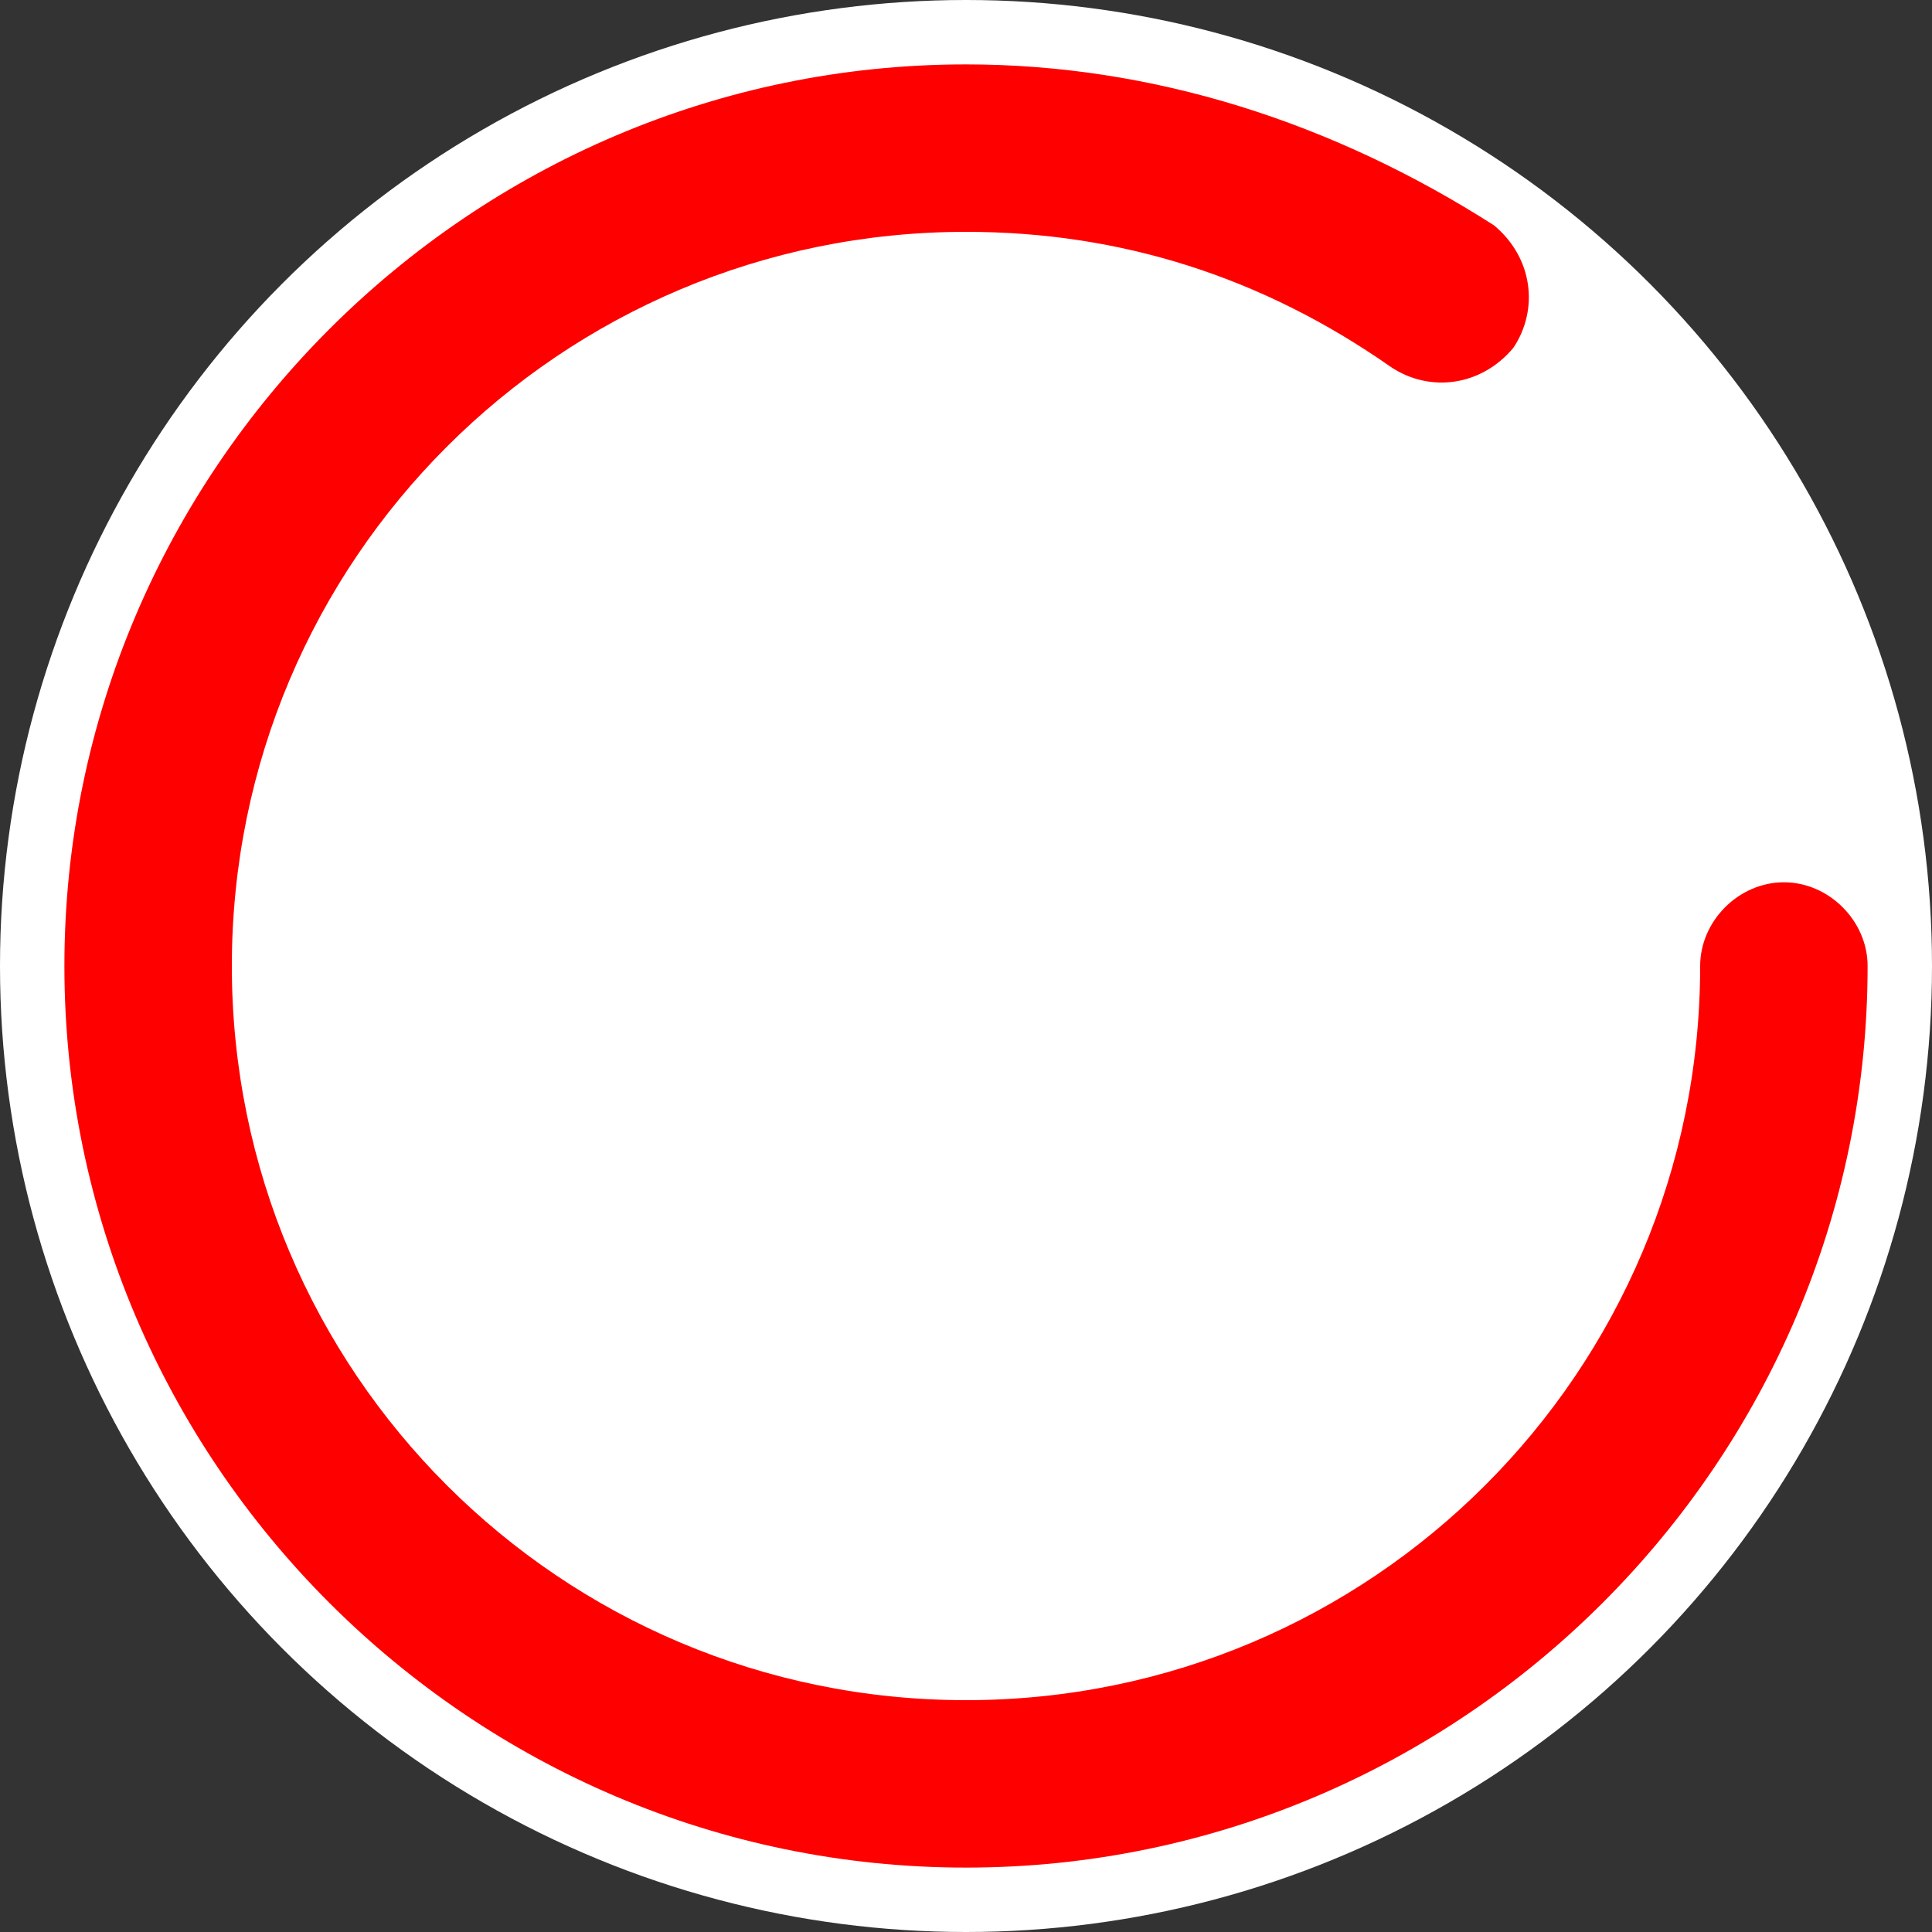
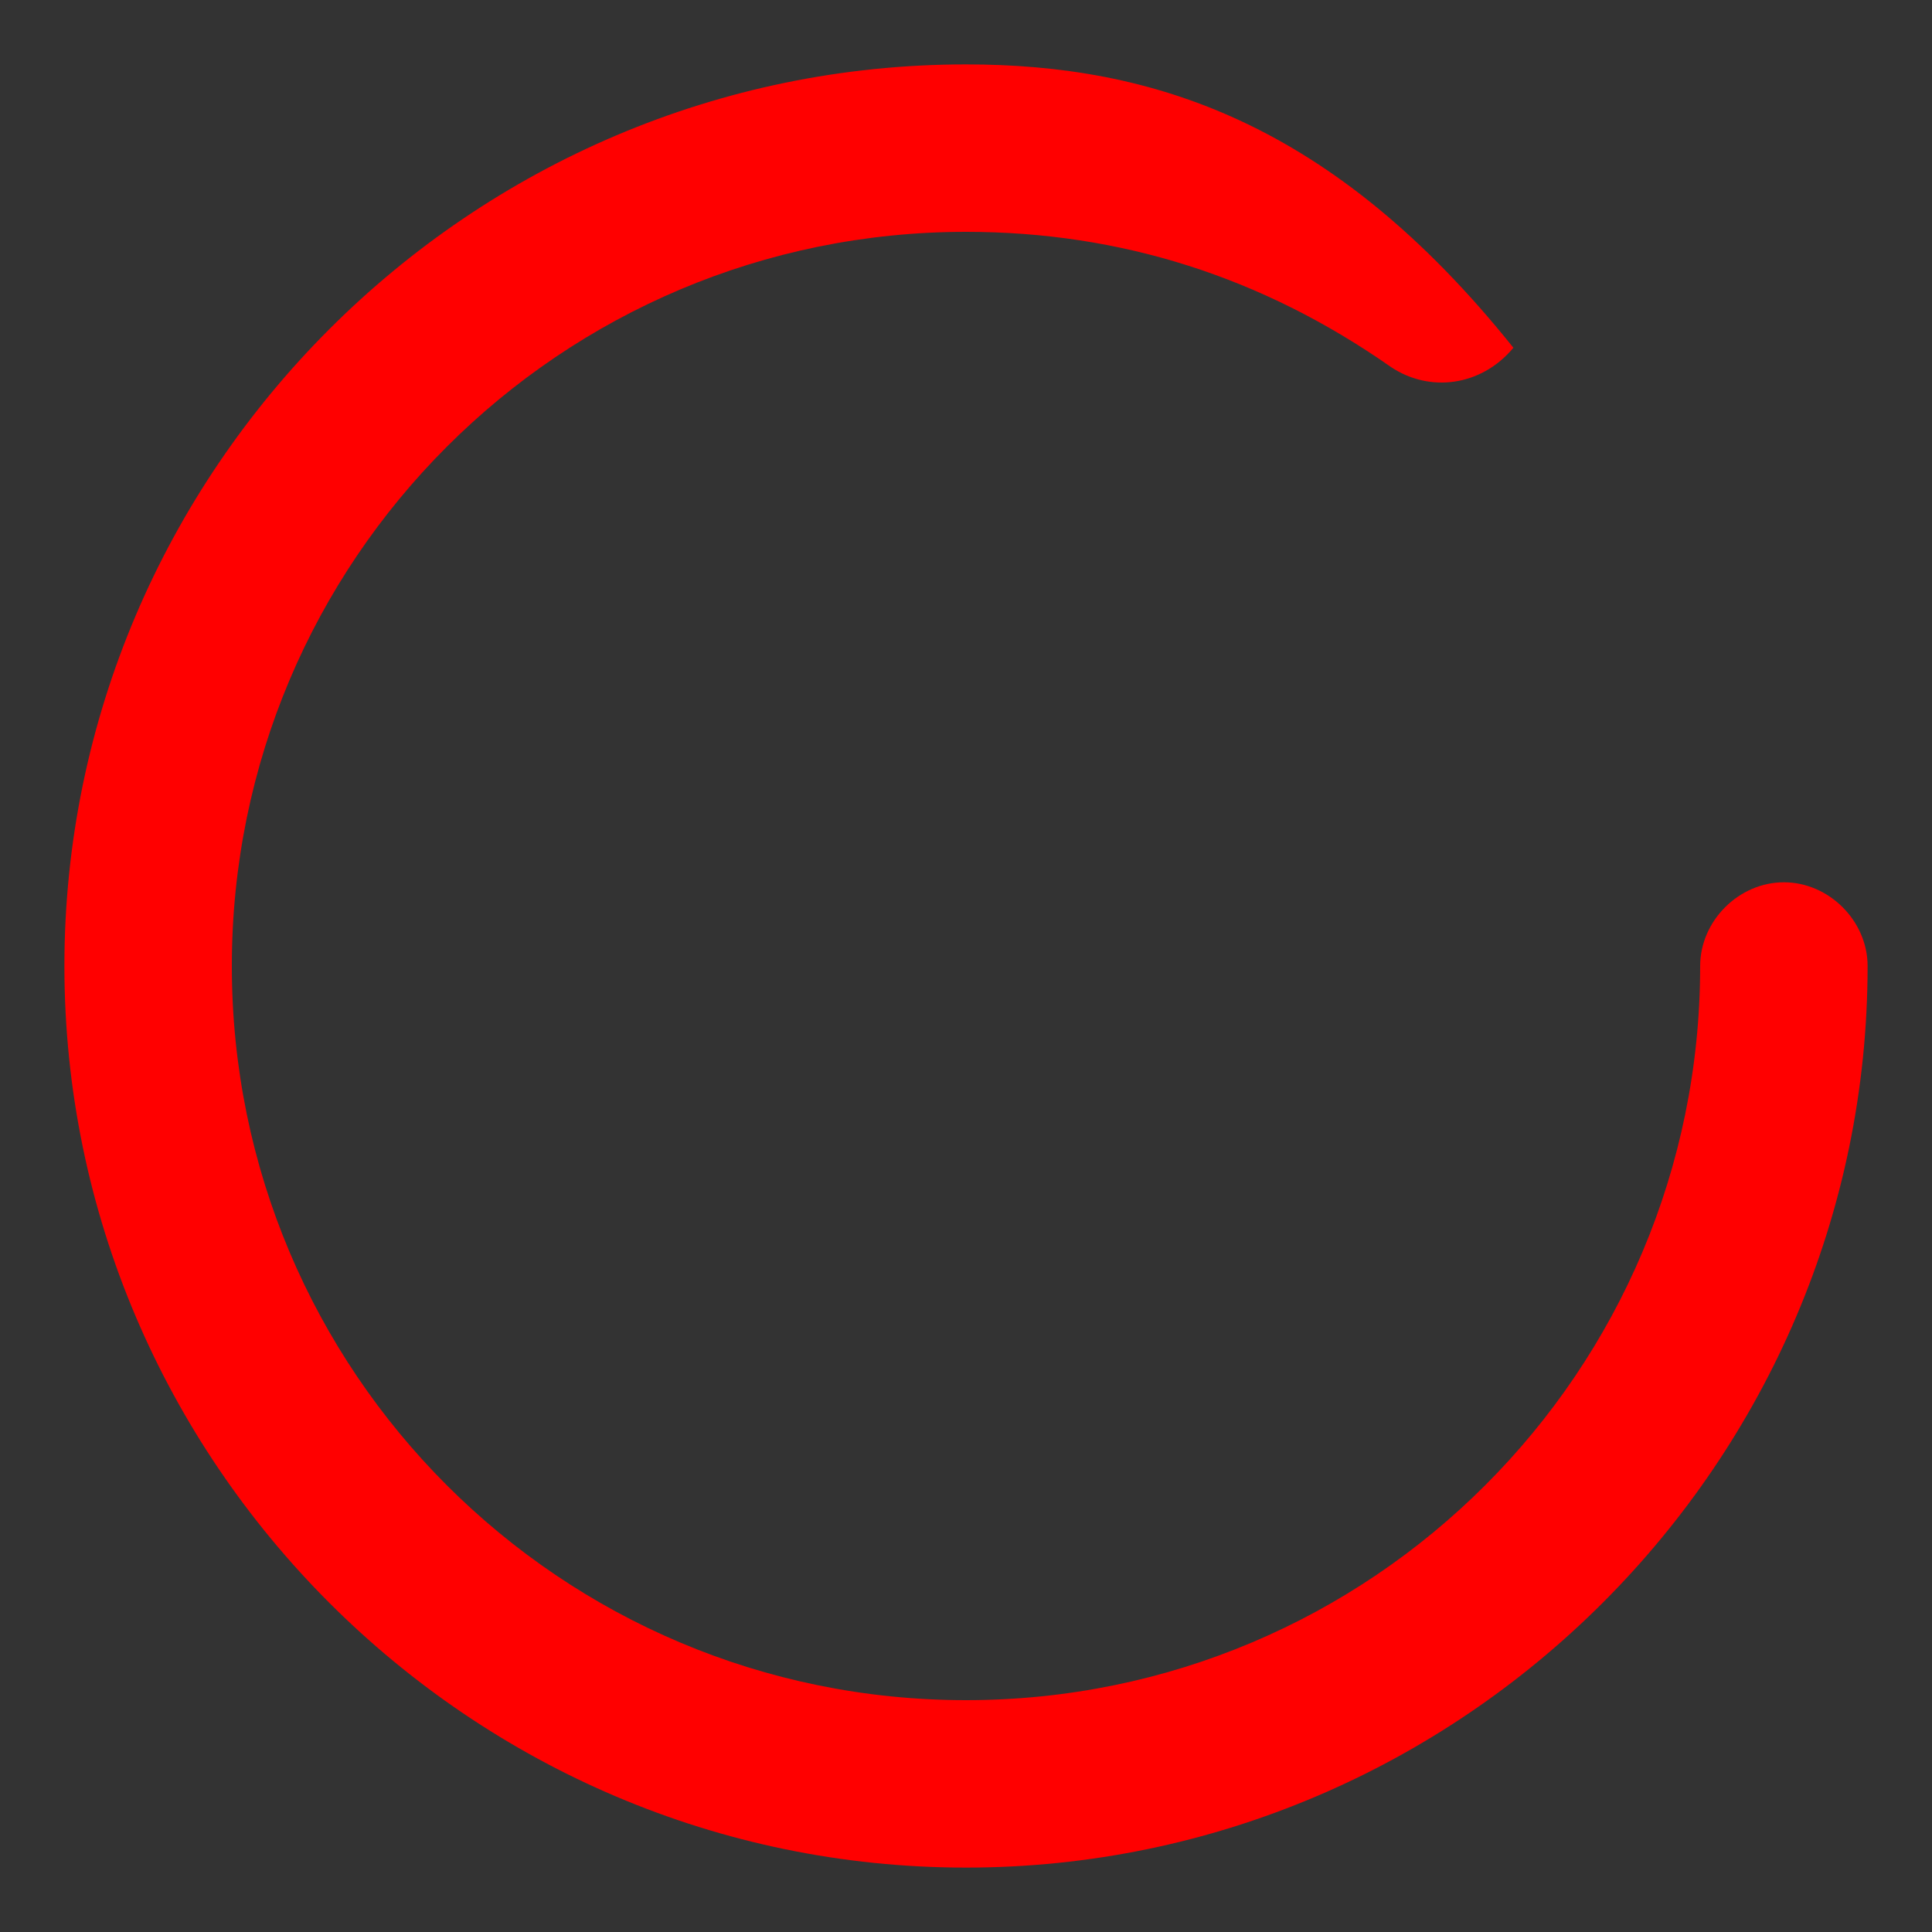
<svg xmlns="http://www.w3.org/2000/svg" version="1.1" id="Layer_1" x="0px" y="0px" viewBox="0 0 30 30" style="enable-background:new 0 0 30 30;" xml:space="preserve">
  <rect x="0" y="0" width="30" height="30" fill="#333333" stroke="none" />
  <style type="text/css">
	.st0{fill:#FFFFFF;}
	.st1{fill:#FF0000;}
</style>
-   <circle class="st0" cx="15" cy="15" r="15" />
-   <path class="st1" d="M27.7,13.7c-0.7,0-1.3,0.6-1.3,1.3c0,6.3-5.1,11.4-11.4,11.4S3.6,21.3,3.6,15S8.7,3.6,15,3.6  c2.4,0,4.6,0.7,6.6,2.1c0.6,0.4,1.4,0.3,1.9-0.3c0.4-0.6,0.3-1.4-0.3-1.9C20.7,1.9,17.9,1,15,1C7.3,1,1,7.3,1,15s6.3,14,14,14  s14-6.3,14-14C29,14.3,28.4,13.7,27.7,13.7z" />
+   <path class="st1" d="M27.7,13.7c-0.7,0-1.3,0.6-1.3,1.3c0,6.3-5.1,11.4-11.4,11.4S3.6,21.3,3.6,15S8.7,3.6,15,3.6  c2.4,0,4.6,0.7,6.6,2.1c0.6,0.4,1.4,0.3,1.9-0.3C20.7,1.9,17.9,1,15,1C7.3,1,1,7.3,1,15s6.3,14,14,14  s14-6.3,14-14C29,14.3,28.4,13.7,27.7,13.7z" />
</svg>